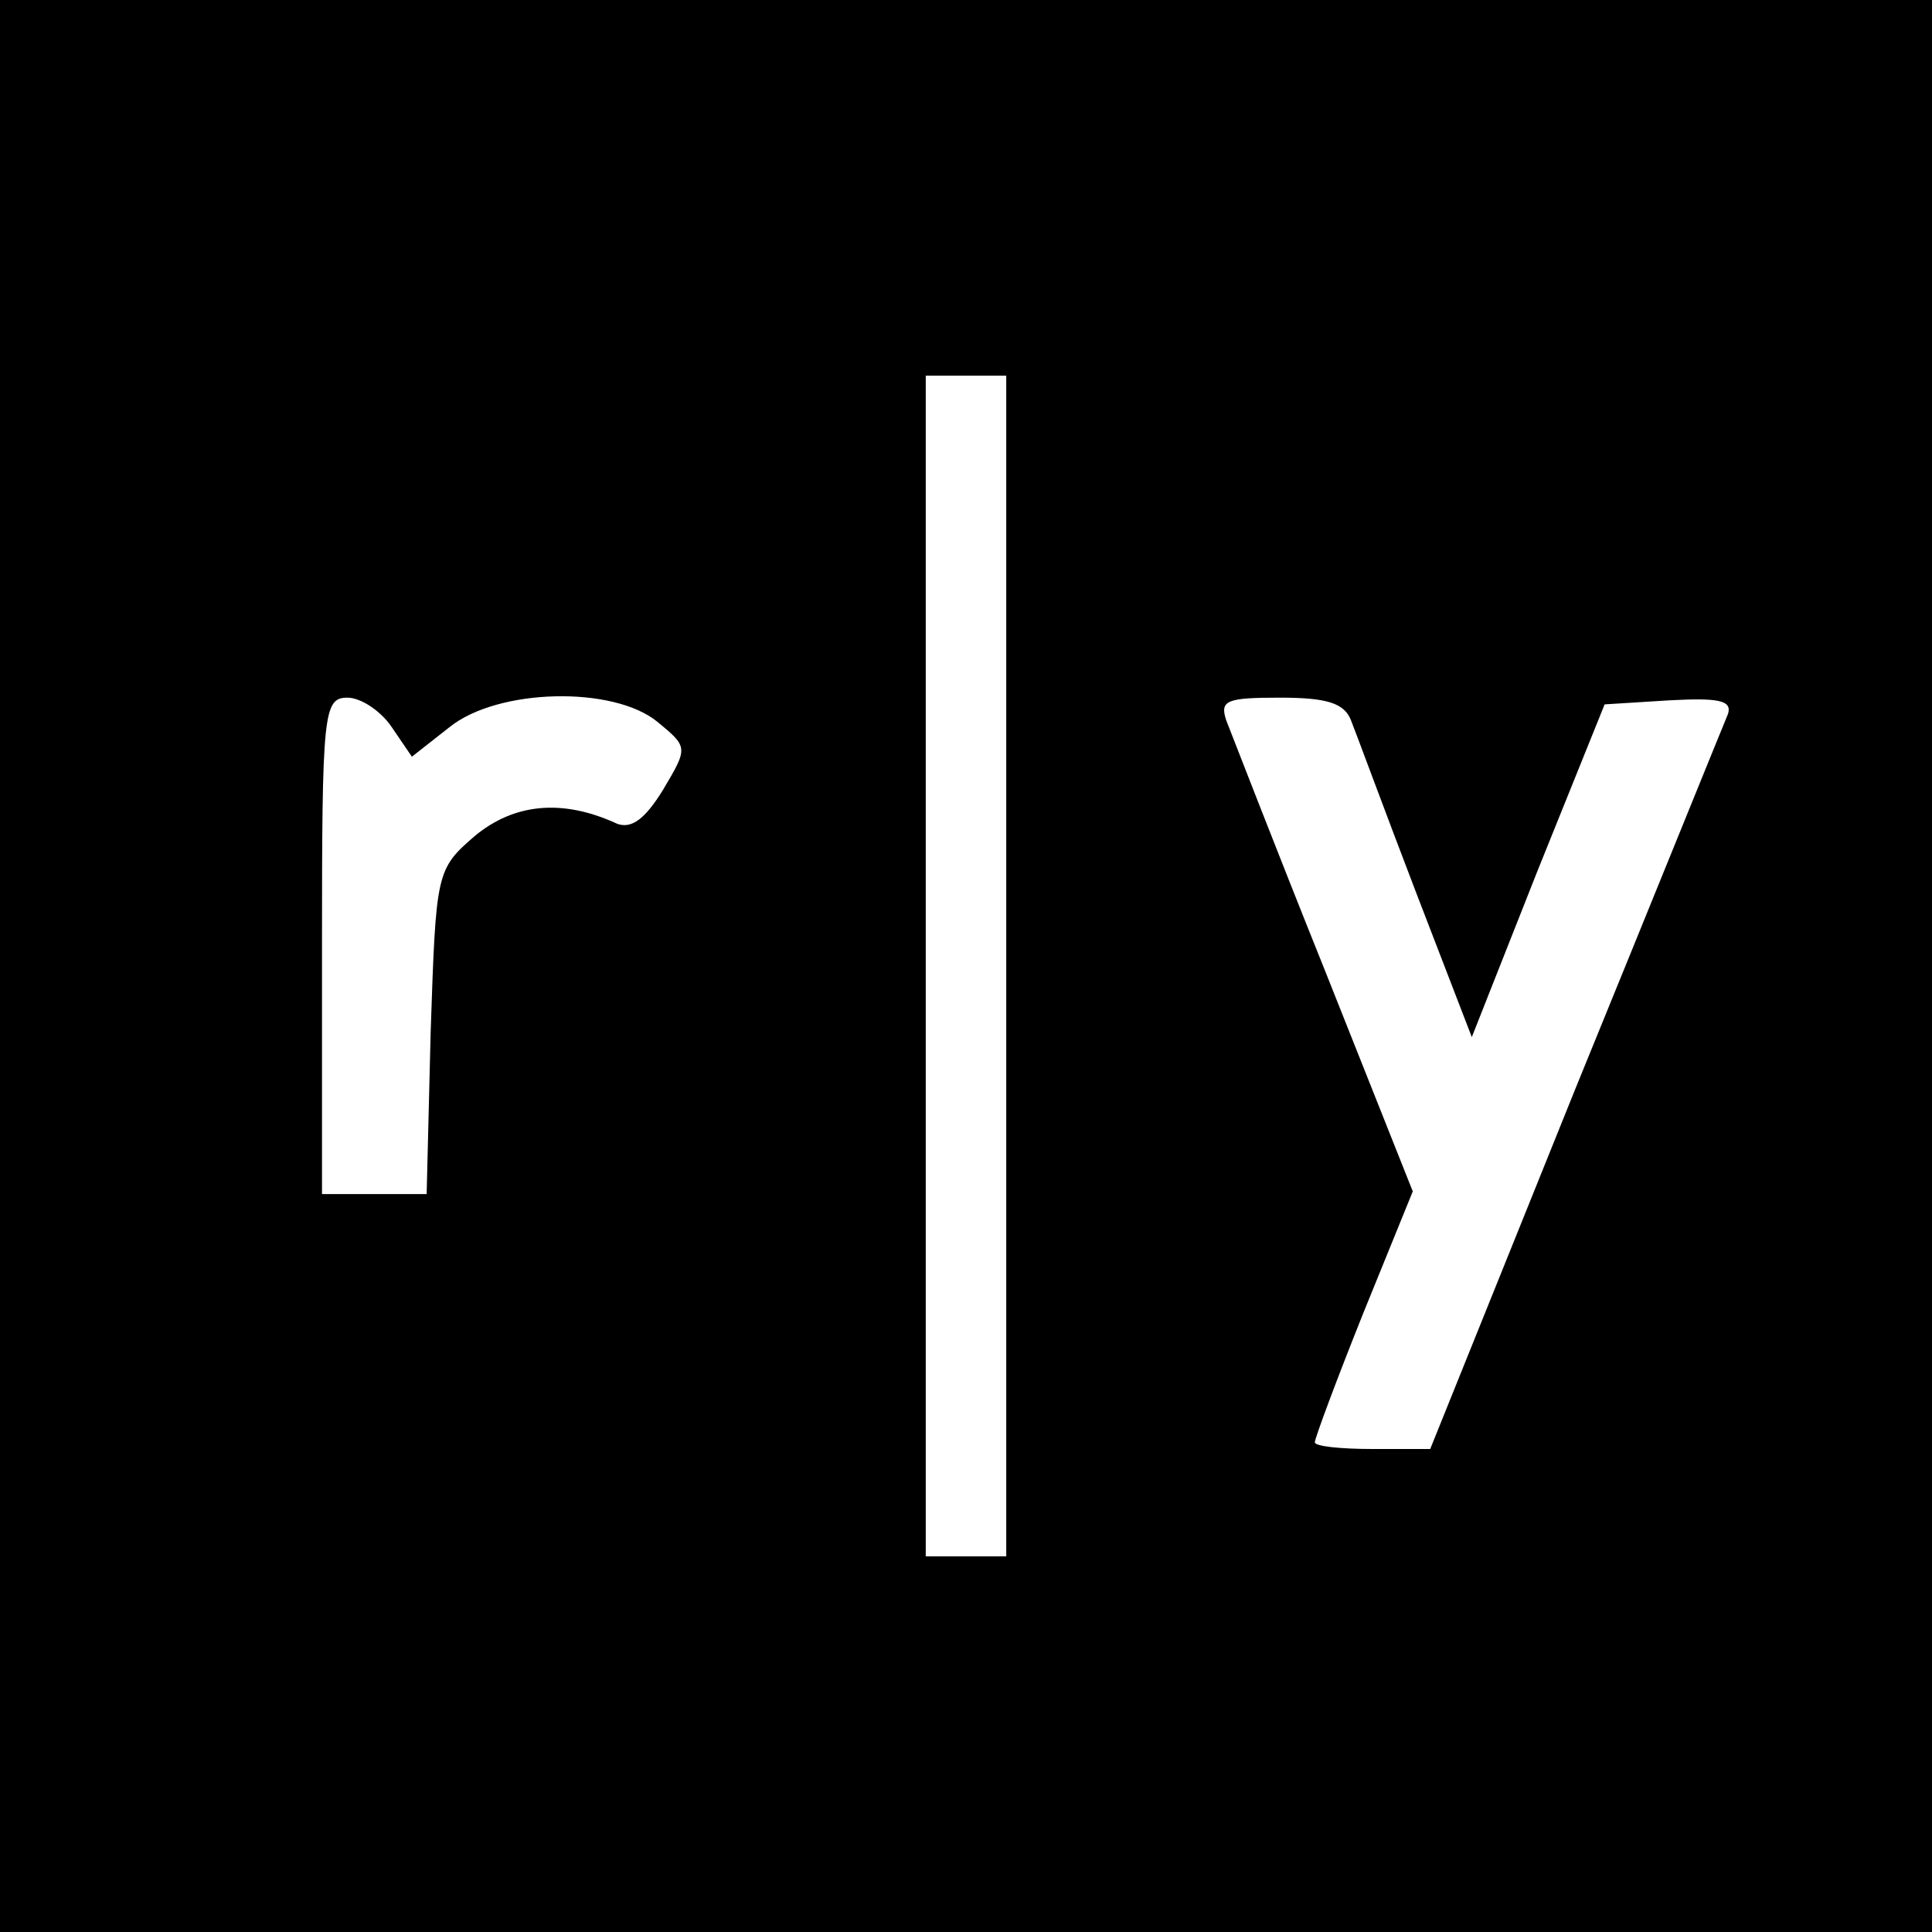
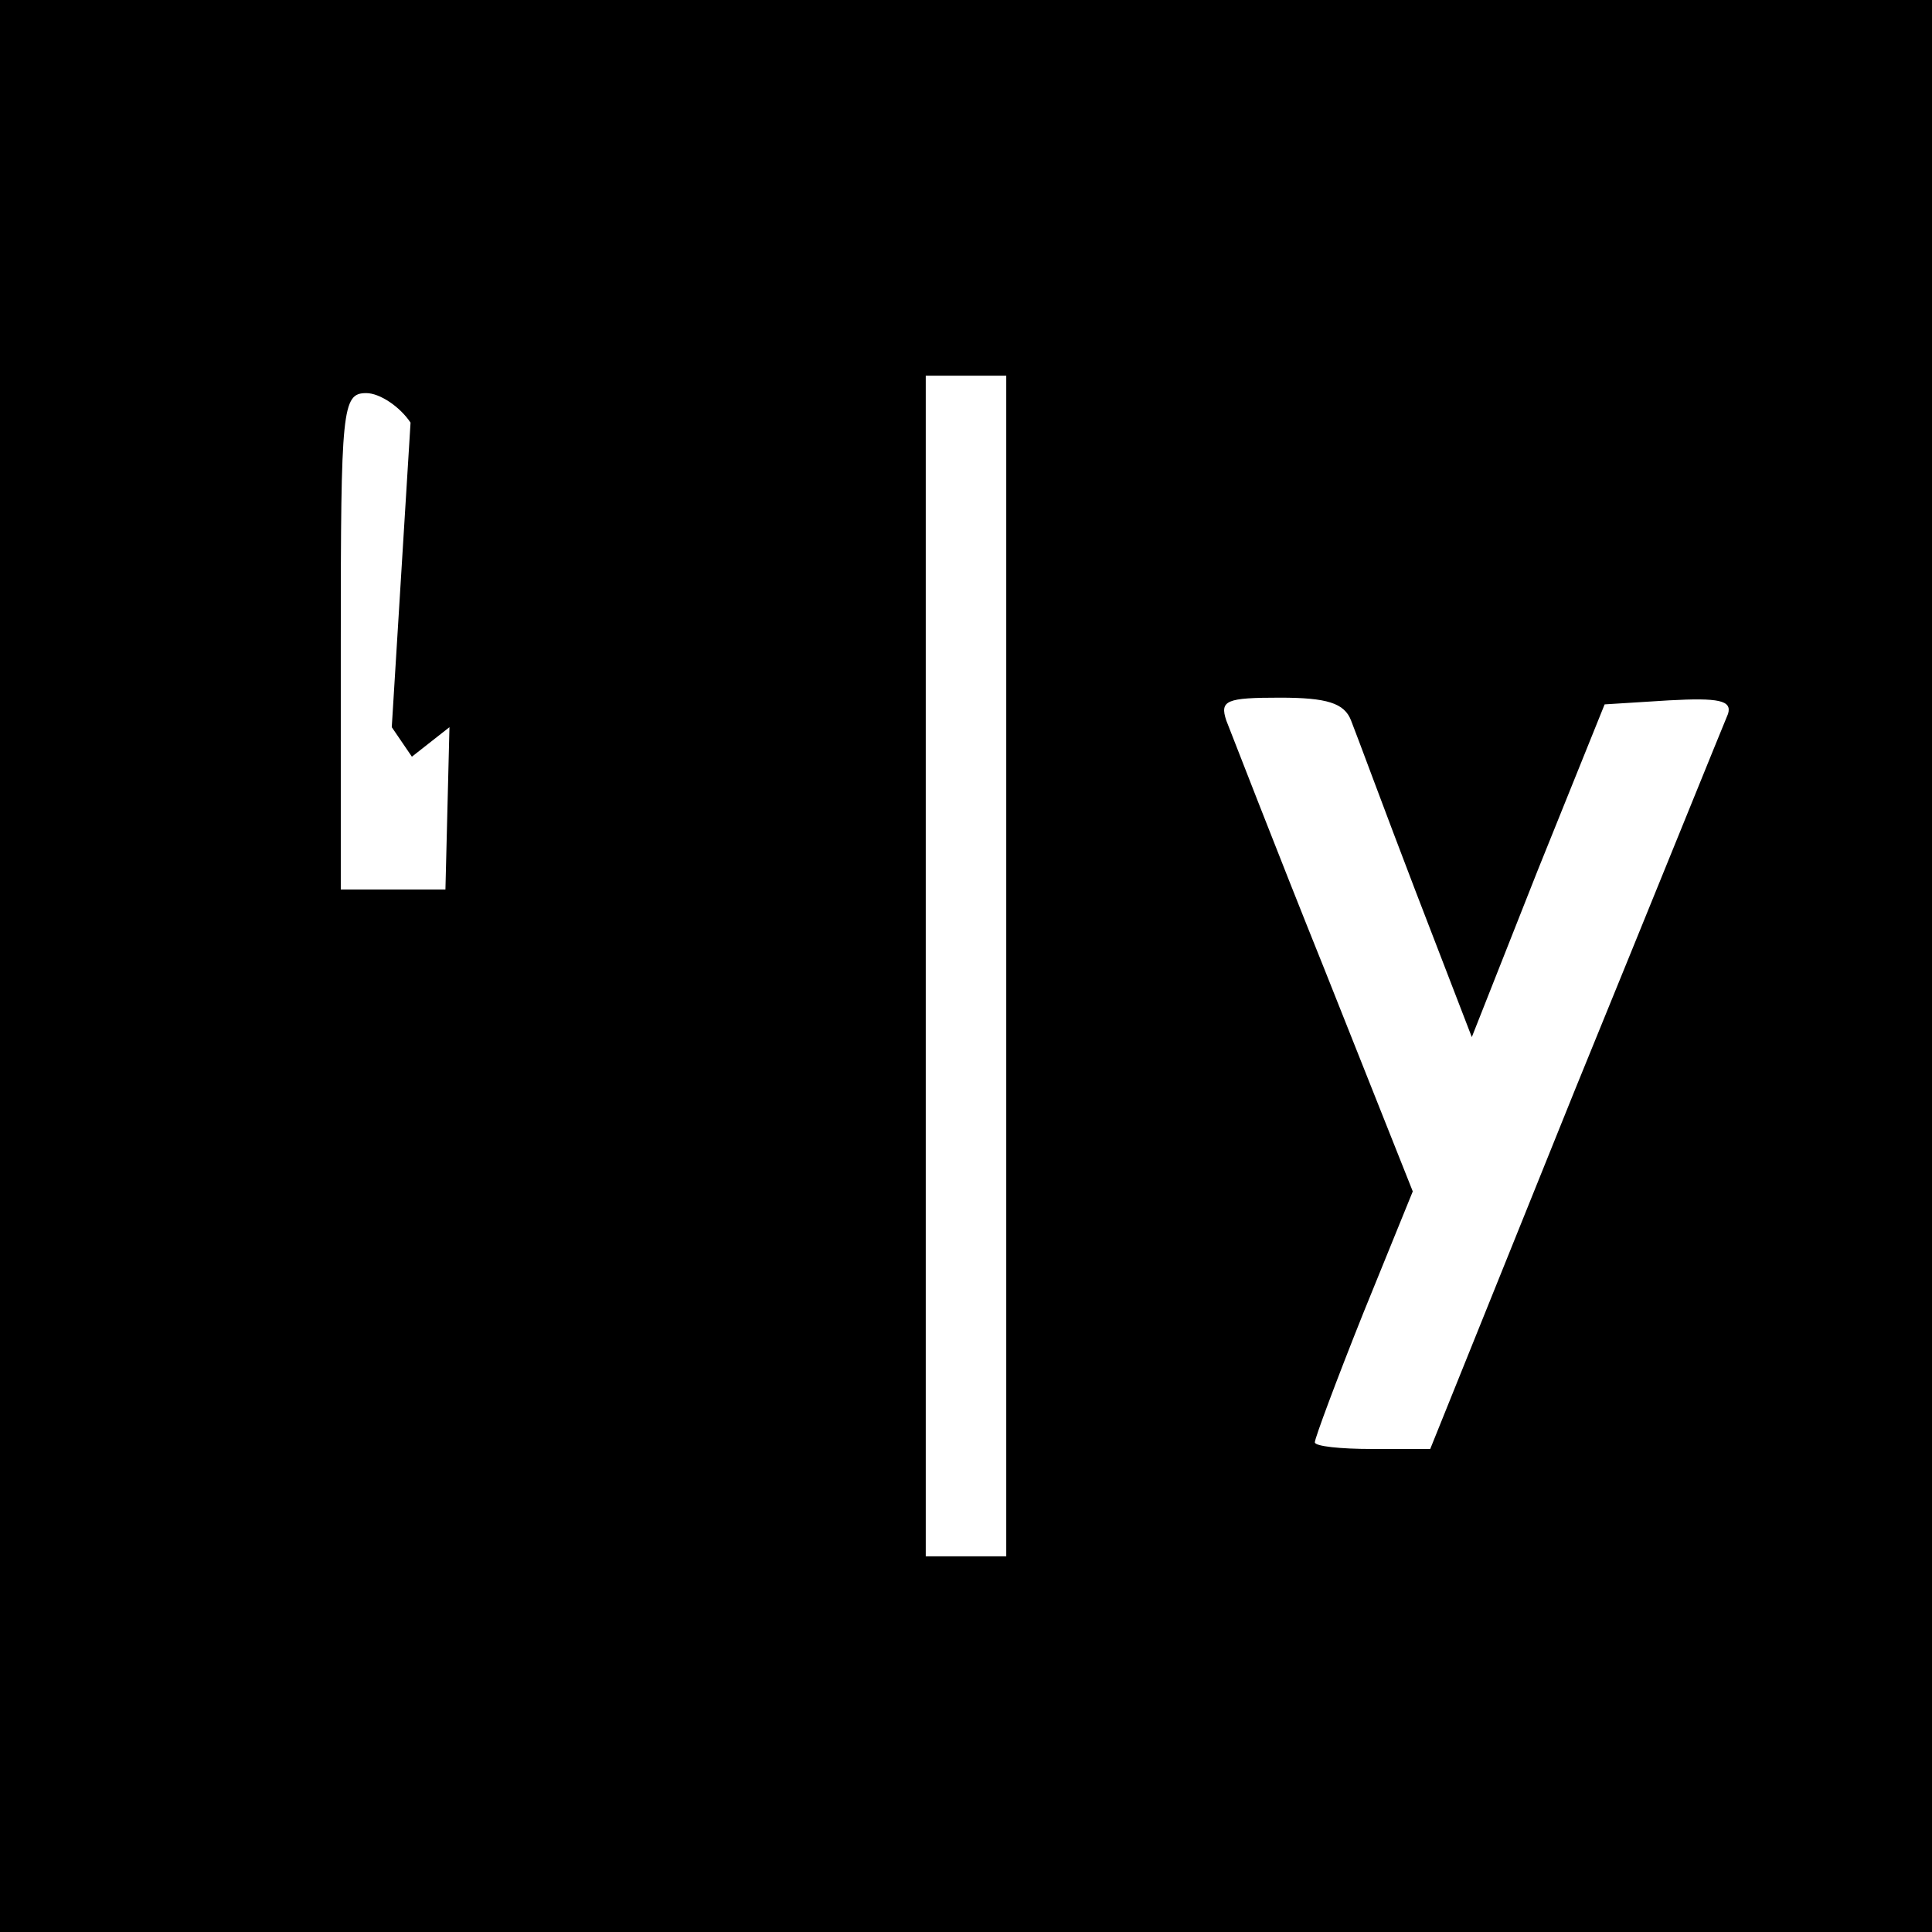
<svg xmlns="http://www.w3.org/2000/svg" version="1.0" width="144pt" height="144pt" viewBox="0 0 144 144" preserveAspectRatio="xMidYMid meet">
  <g transform="translate(0,144) scale(0.1,-0.1)" fill="#000000" stroke="none">
-     <path d="M0 720 l0 -720 720 0 720 0 0 720 0 720 -720 0 -720 0 0 -720z m750 0 l0 -440 -30 0 -30 0 0 440 0 440 30 0 30 0 0 -440z m-458 178 l15 -22 28 22 c36 29 122 31 155 4 23 -19 23 -19 4 -51 -13 -21 -23 -29 -34 -25 -41 19 -77 15 -106 -9 -29 -25 -29 -27 -33 -146 l-3 -121 -39 0 -39 0 0 185 c0 174 1 185 19 185 10 0 25 -10 33 -22z m715 5 c4 -10 25 -67 48 -127 l42 -109 49 124 50 124 48 3 c37 2 47 0 44 -10 -3 -7 -54 -133 -114 -280 l-108 -268 -43 0 c-24 0 -43 2 -43 5 0 3 16 46 36 96 l37 91 -66 166 c-37 92 -69 175 -73 185 -5 15 0 17 40 17 35 0 48 -4 53 -17z" />
+     <path d="M0 720 l0 -720 720 0 720 0 0 720 0 720 -720 0 -720 0 0 -720z m750 0 l0 -440 -30 0 -30 0 0 440 0 440 30 0 30 0 0 -440z m-458 178 l15 -22 28 22 l-3 -121 -39 0 -39 0 0 185 c0 174 1 185 19 185 10 0 25 -10 33 -22z m715 5 c4 -10 25 -67 48 -127 l42 -109 49 124 50 124 48 3 c37 2 47 0 44 -10 -3 -7 -54 -133 -114 -280 l-108 -268 -43 0 c-24 0 -43 2 -43 5 0 3 16 46 36 96 l37 91 -66 166 c-37 92 -69 175 -73 185 -5 15 0 17 40 17 35 0 48 -4 53 -17z" />
  </g>
</svg>